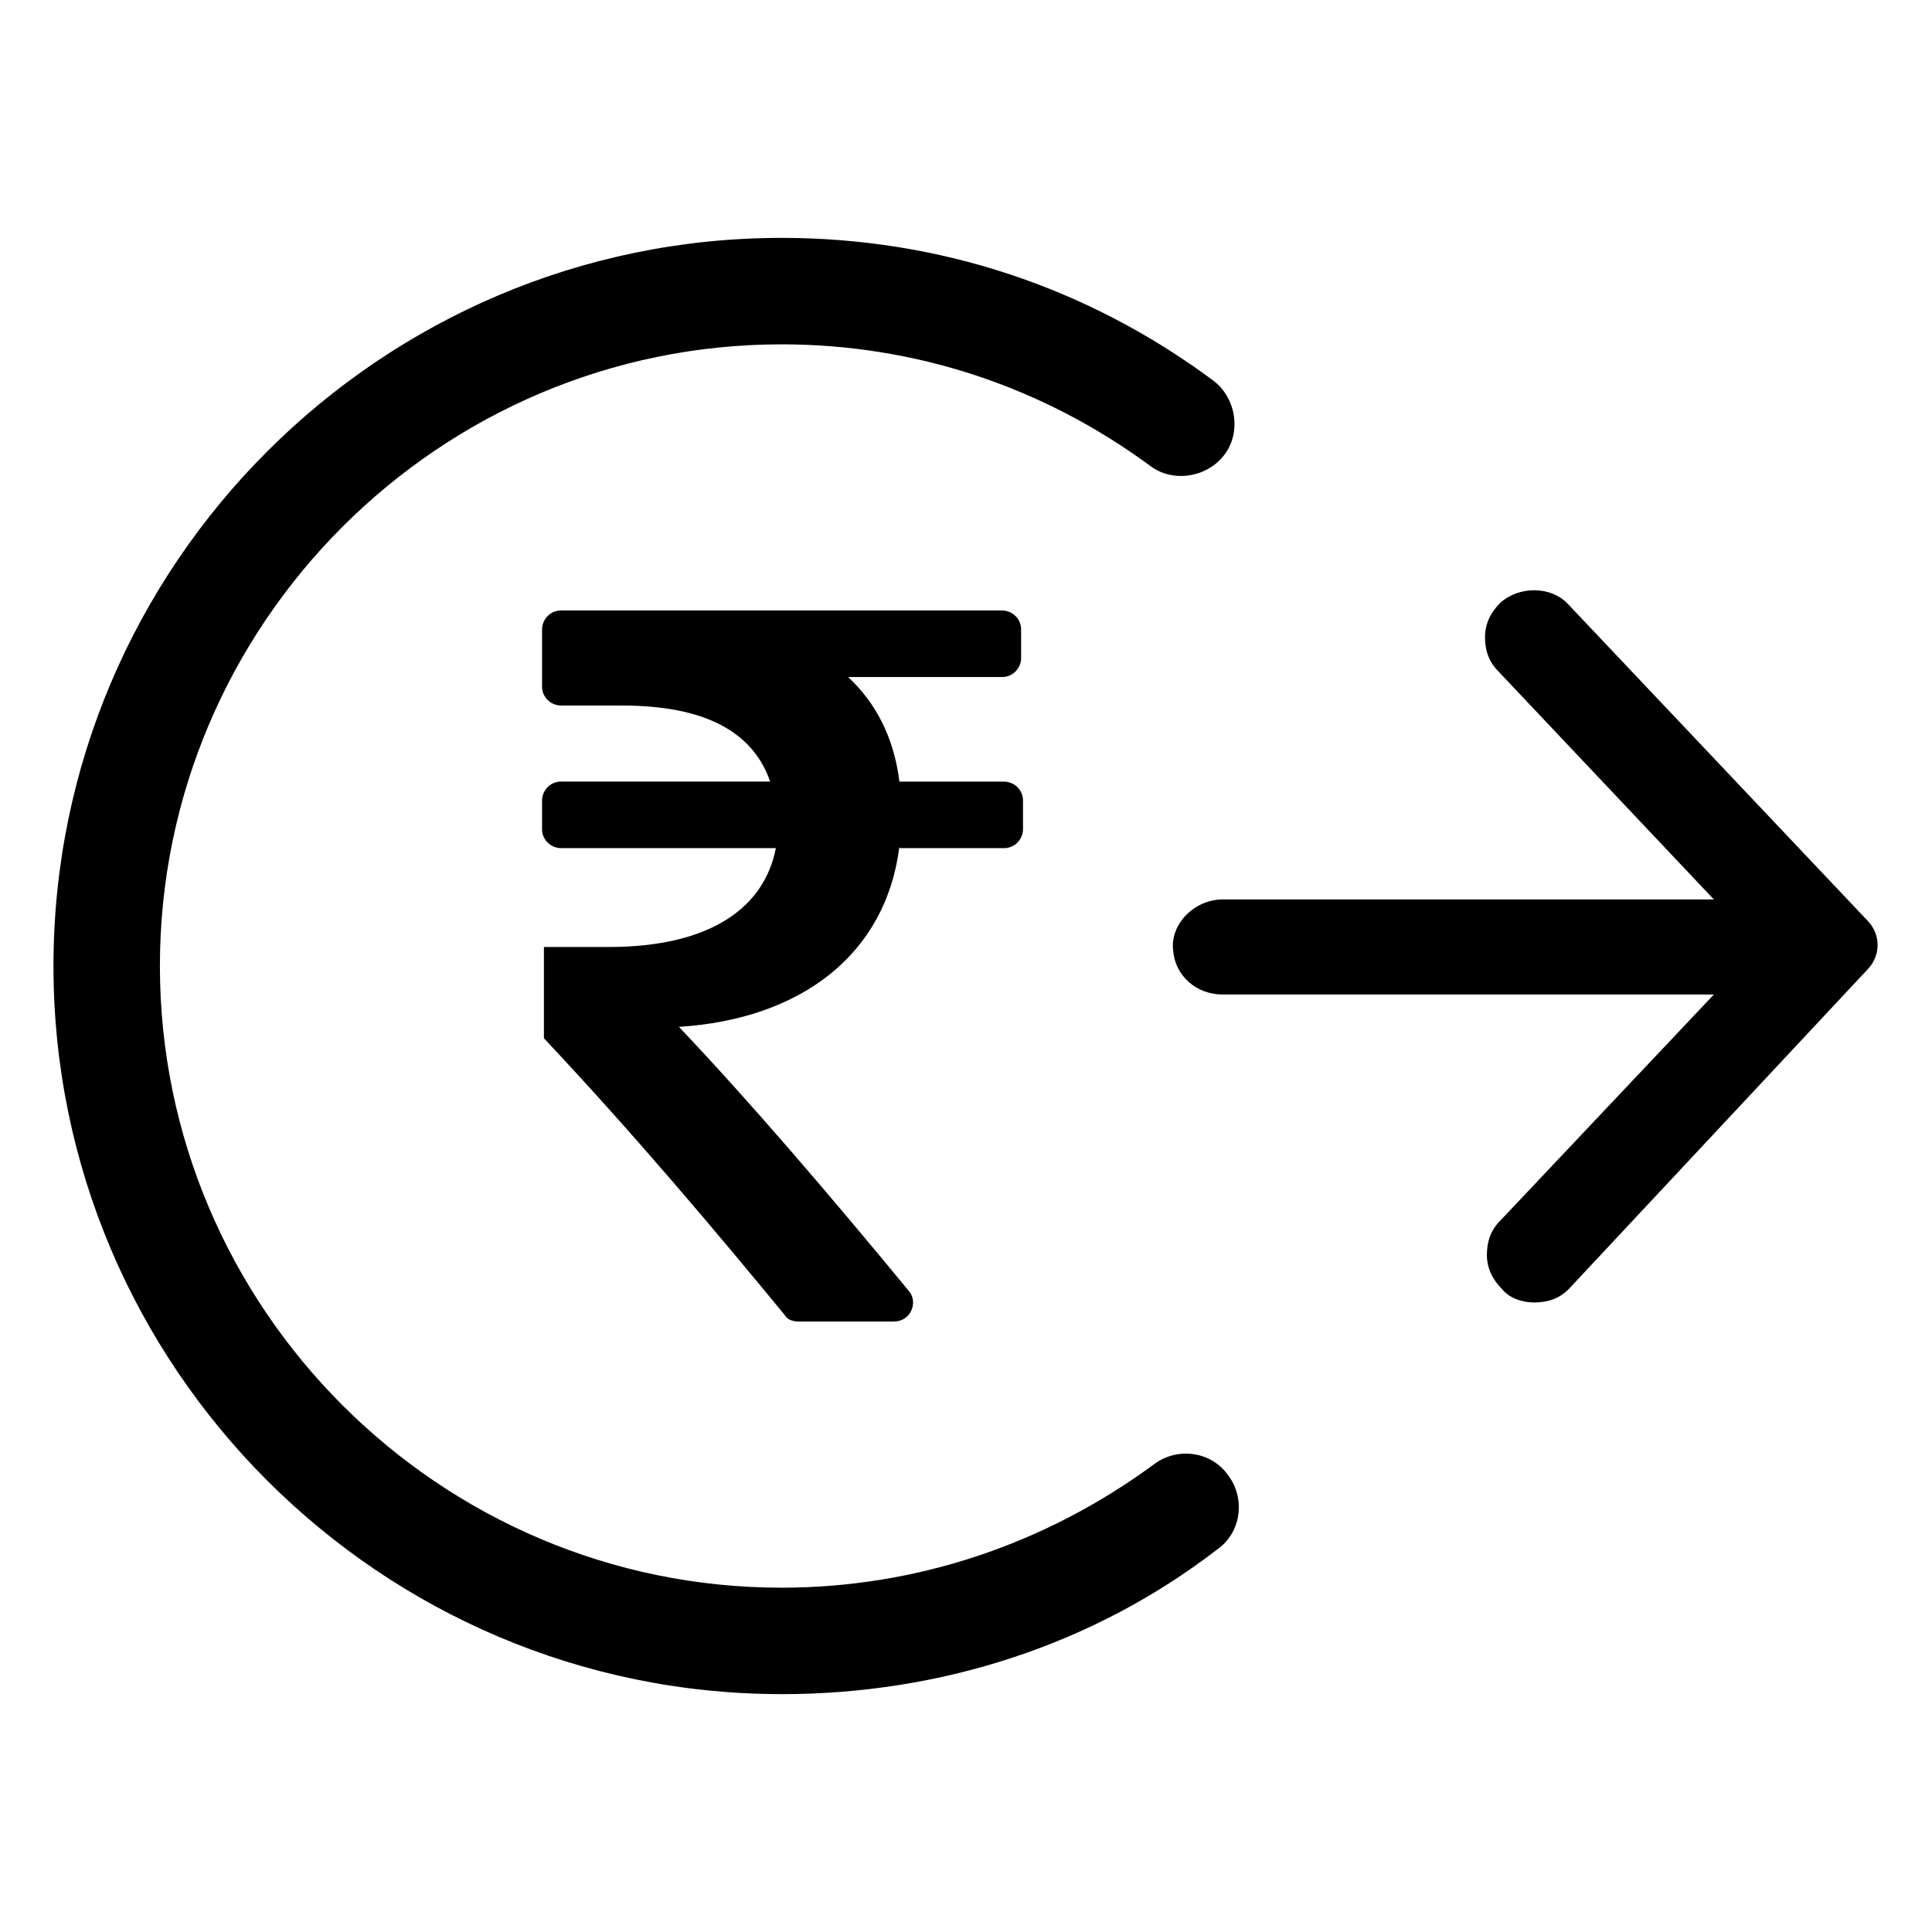
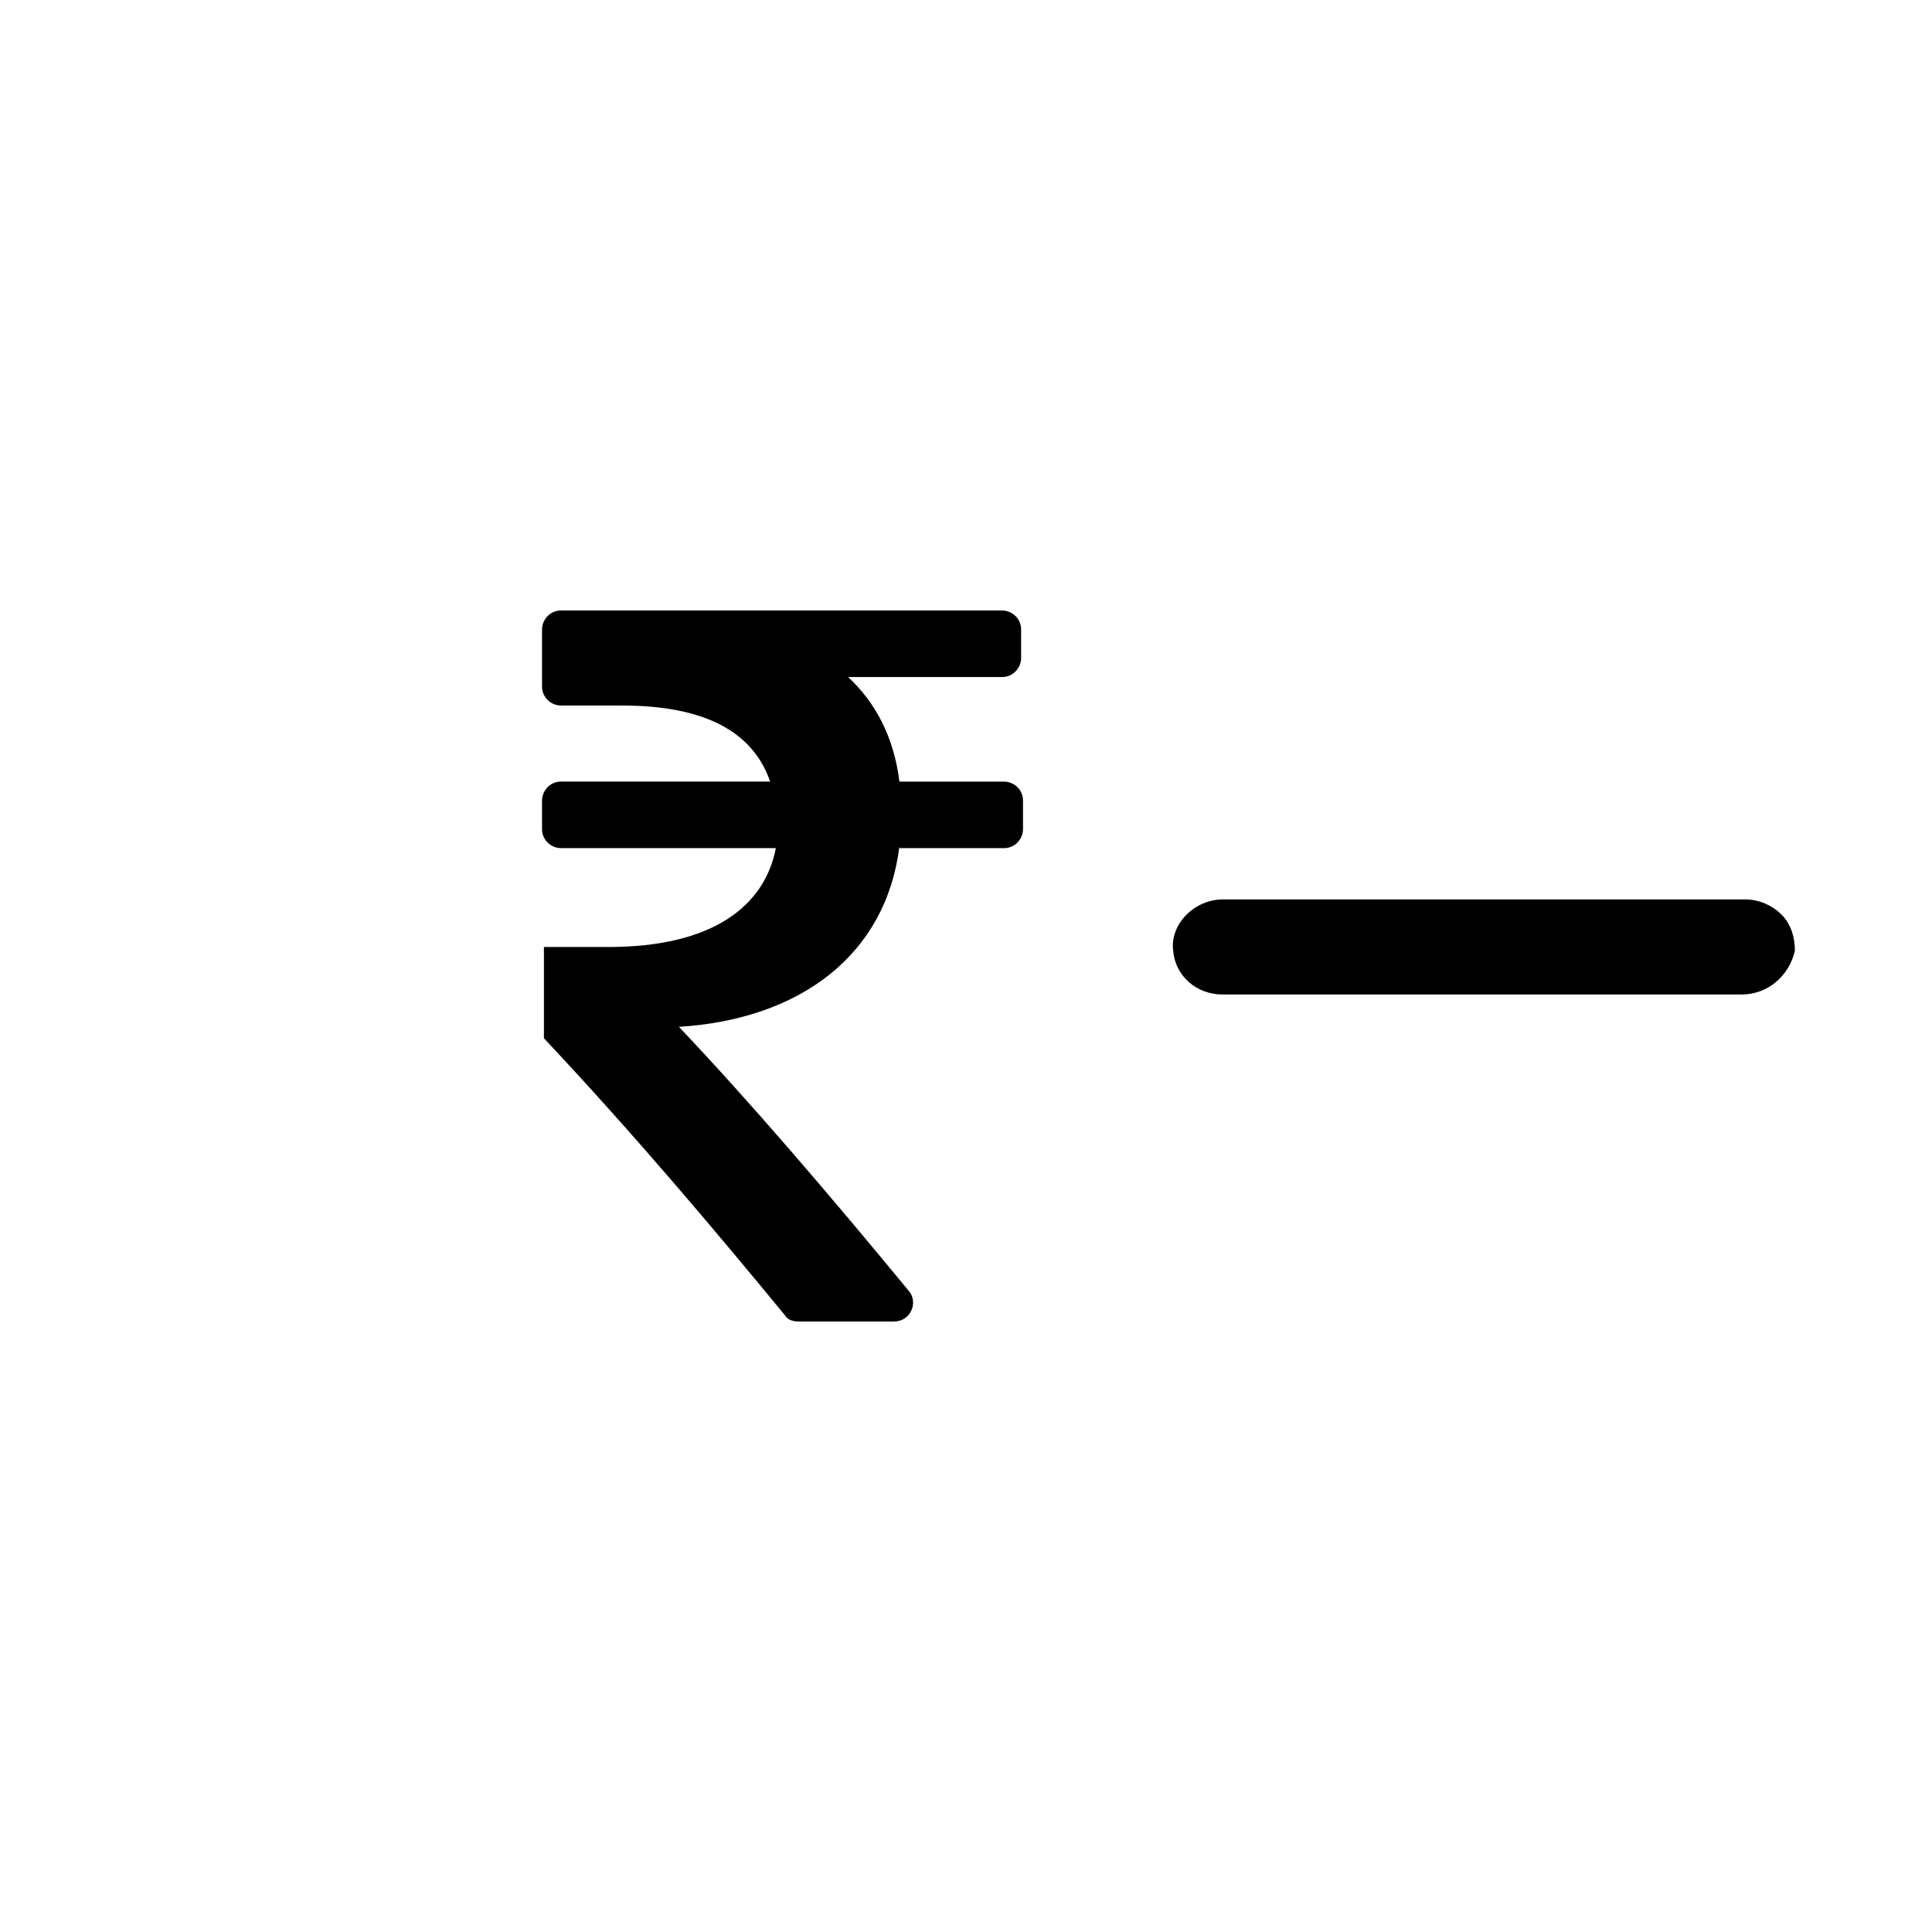
<svg xmlns="http://www.w3.org/2000/svg" fill="#000000" width="800px" height="800px" version="1.1" viewBox="144 144 512 512">
  <g>
-     <path d="m351.13 592.96c-106.3 0-192.96-86.656-192.96-192.96 0-106.3 86.656-192.96 192.96-192.96 41.816 0 81.113 13.098 114.36 37.785 6.047 4.535 7.559 13.602 3.023 19.648-4.535 6.047-13.602 7.559-19.648 3.023-28.719-21.16-62.473-32.242-97.738-32.242-90.691 0-164.75 74.059-164.75 164.75s74.059 164.75 164.75 164.75c35.77 0 70.031-11.586 98.746-32.746 6.047-4.535 15.113-3.527 19.648 3.023 4.535 6.047 3.527 15.113-3.023 19.648-32.746 25.188-73.051 38.285-115.37 38.285z" />
    <path d="m382.36 368.26c-3.527 28.719-26.199 45.848-58.441 47.863 18.641 19.648 39.801 44.336 60.961 70.031 2.519 3.023 0.504 8.062-4.031 8.062h-25.191c-1.512 0-3.023-0.504-3.527-1.512-18.641-22.672-40.305-48.367-63.984-73.555v-24.184h17.129c27.207 0 41.312-10.578 44.336-26.199l-56.926-0.004c-2.519 0-5.039-2.016-5.039-5.039v-7.559c0-2.519 2.016-5.039 5.039-5.039h55.418c-4.535-13.098-17.129-20.152-39.297-20.152h-16.121c-2.519 0-5.039-2.016-5.039-5.039v-15.113c0-2.519 2.016-5.039 5.039-5.039h116.88c2.519 0 5.039 2.016 5.039 5.039v7.559c0 2.519-2.016 5.039-5.039 5.039h-40.809c7.055 6.551 12.09 15.617 13.602 27.711h27.711c2.519 0 5.039 2.016 5.039 5.039v7.559c0 2.519-2.016 5.039-5.039 5.039l-27.711-0.004z" />
    <path d="m617.14 395.97c-0.504 5.543-5.543 9.574-11.082 9.574l-138.05-0.004c-5.543 0-10.578-4.031-11.082-9.574-0.504-6.551 4.535-11.586 10.578-11.586h138.55c6.551 0 11.59 5.039 11.086 11.59z" />
    <path d="m605.55 407.55h-137.54c-7.055 0-12.594-5.039-13.098-11.586-0.504-3.527 1.008-7.055 3.527-9.574 2.519-2.519 6.047-4.031 9.574-4.031h138.55c3.527 0 7.055 1.512 9.574 4.031s3.527 6.047 3.527 9.574c-1.516 6.547-7.059 11.586-14.109 11.586zm-138.05-21.16c-2.519 0-5.039 1.008-6.551 3.023s-2.519 4.031-2.016 6.551c0.504 4.535 4.535 8.062 9.07 8.062h137.54c5.039 0 9.07-3.527 9.07-8.062 0-2.519-0.504-5.039-2.016-6.551-1.512-2.016-4.031-3.023-6.551-3.023z" />
-     <path d="m637.8 390.43c2.519 2.519 2.519 6.551 0 9.07l-79.602 84.637c-4.031 4.535-11.082 4.535-15.113 0.504-4.535-4.031-4.535-11.082-0.504-15.113l70.027-74.562-70.027-74.059c-4.031-4.535-4.031-11.082 0.504-15.113 4.535-4.031 11.082-4.031 15.113 0.504z" />
-     <path d="m550.64 489.17c-3.023 0-6.551-1.008-8.566-3.527-2.519-2.519-4.031-5.543-4.031-9.07 0-3.527 1.008-6.551 3.527-9.07l68.52-72.543-69.02-73.055c-2.519-2.519-3.527-5.543-3.527-9.07 0-3.527 1.512-6.551 4.031-9.07 5.039-4.535 13.602-4.535 18.137 0.504l79.602 84.137c3.023 3.527 3.023 8.566 0 12.09l-79.602 85.148c-2.519 2.519-5.543 3.527-9.07 3.527zm0-184.39c-2.016 0-4.535 1.008-6.047 2.519-1.512 1.512-2.519 3.527-2.519 6.047s1.008 4.535 2.519 6.047l71.539 75.57-1.008 1.512-71.031 74.059c-1.512 1.512-2.519 4.031-2.519 6.047 0 2.519 1.008 4.535 2.519 6.047 3.527 3.023 9.07 3.023 12.594-0.504l79.602-84.137c1.512-2.016 1.512-4.535 0-6.551l-79.602-84.137c-1.512-1.512-4.031-2.519-6.047-2.519z" />
  </g>
</svg>